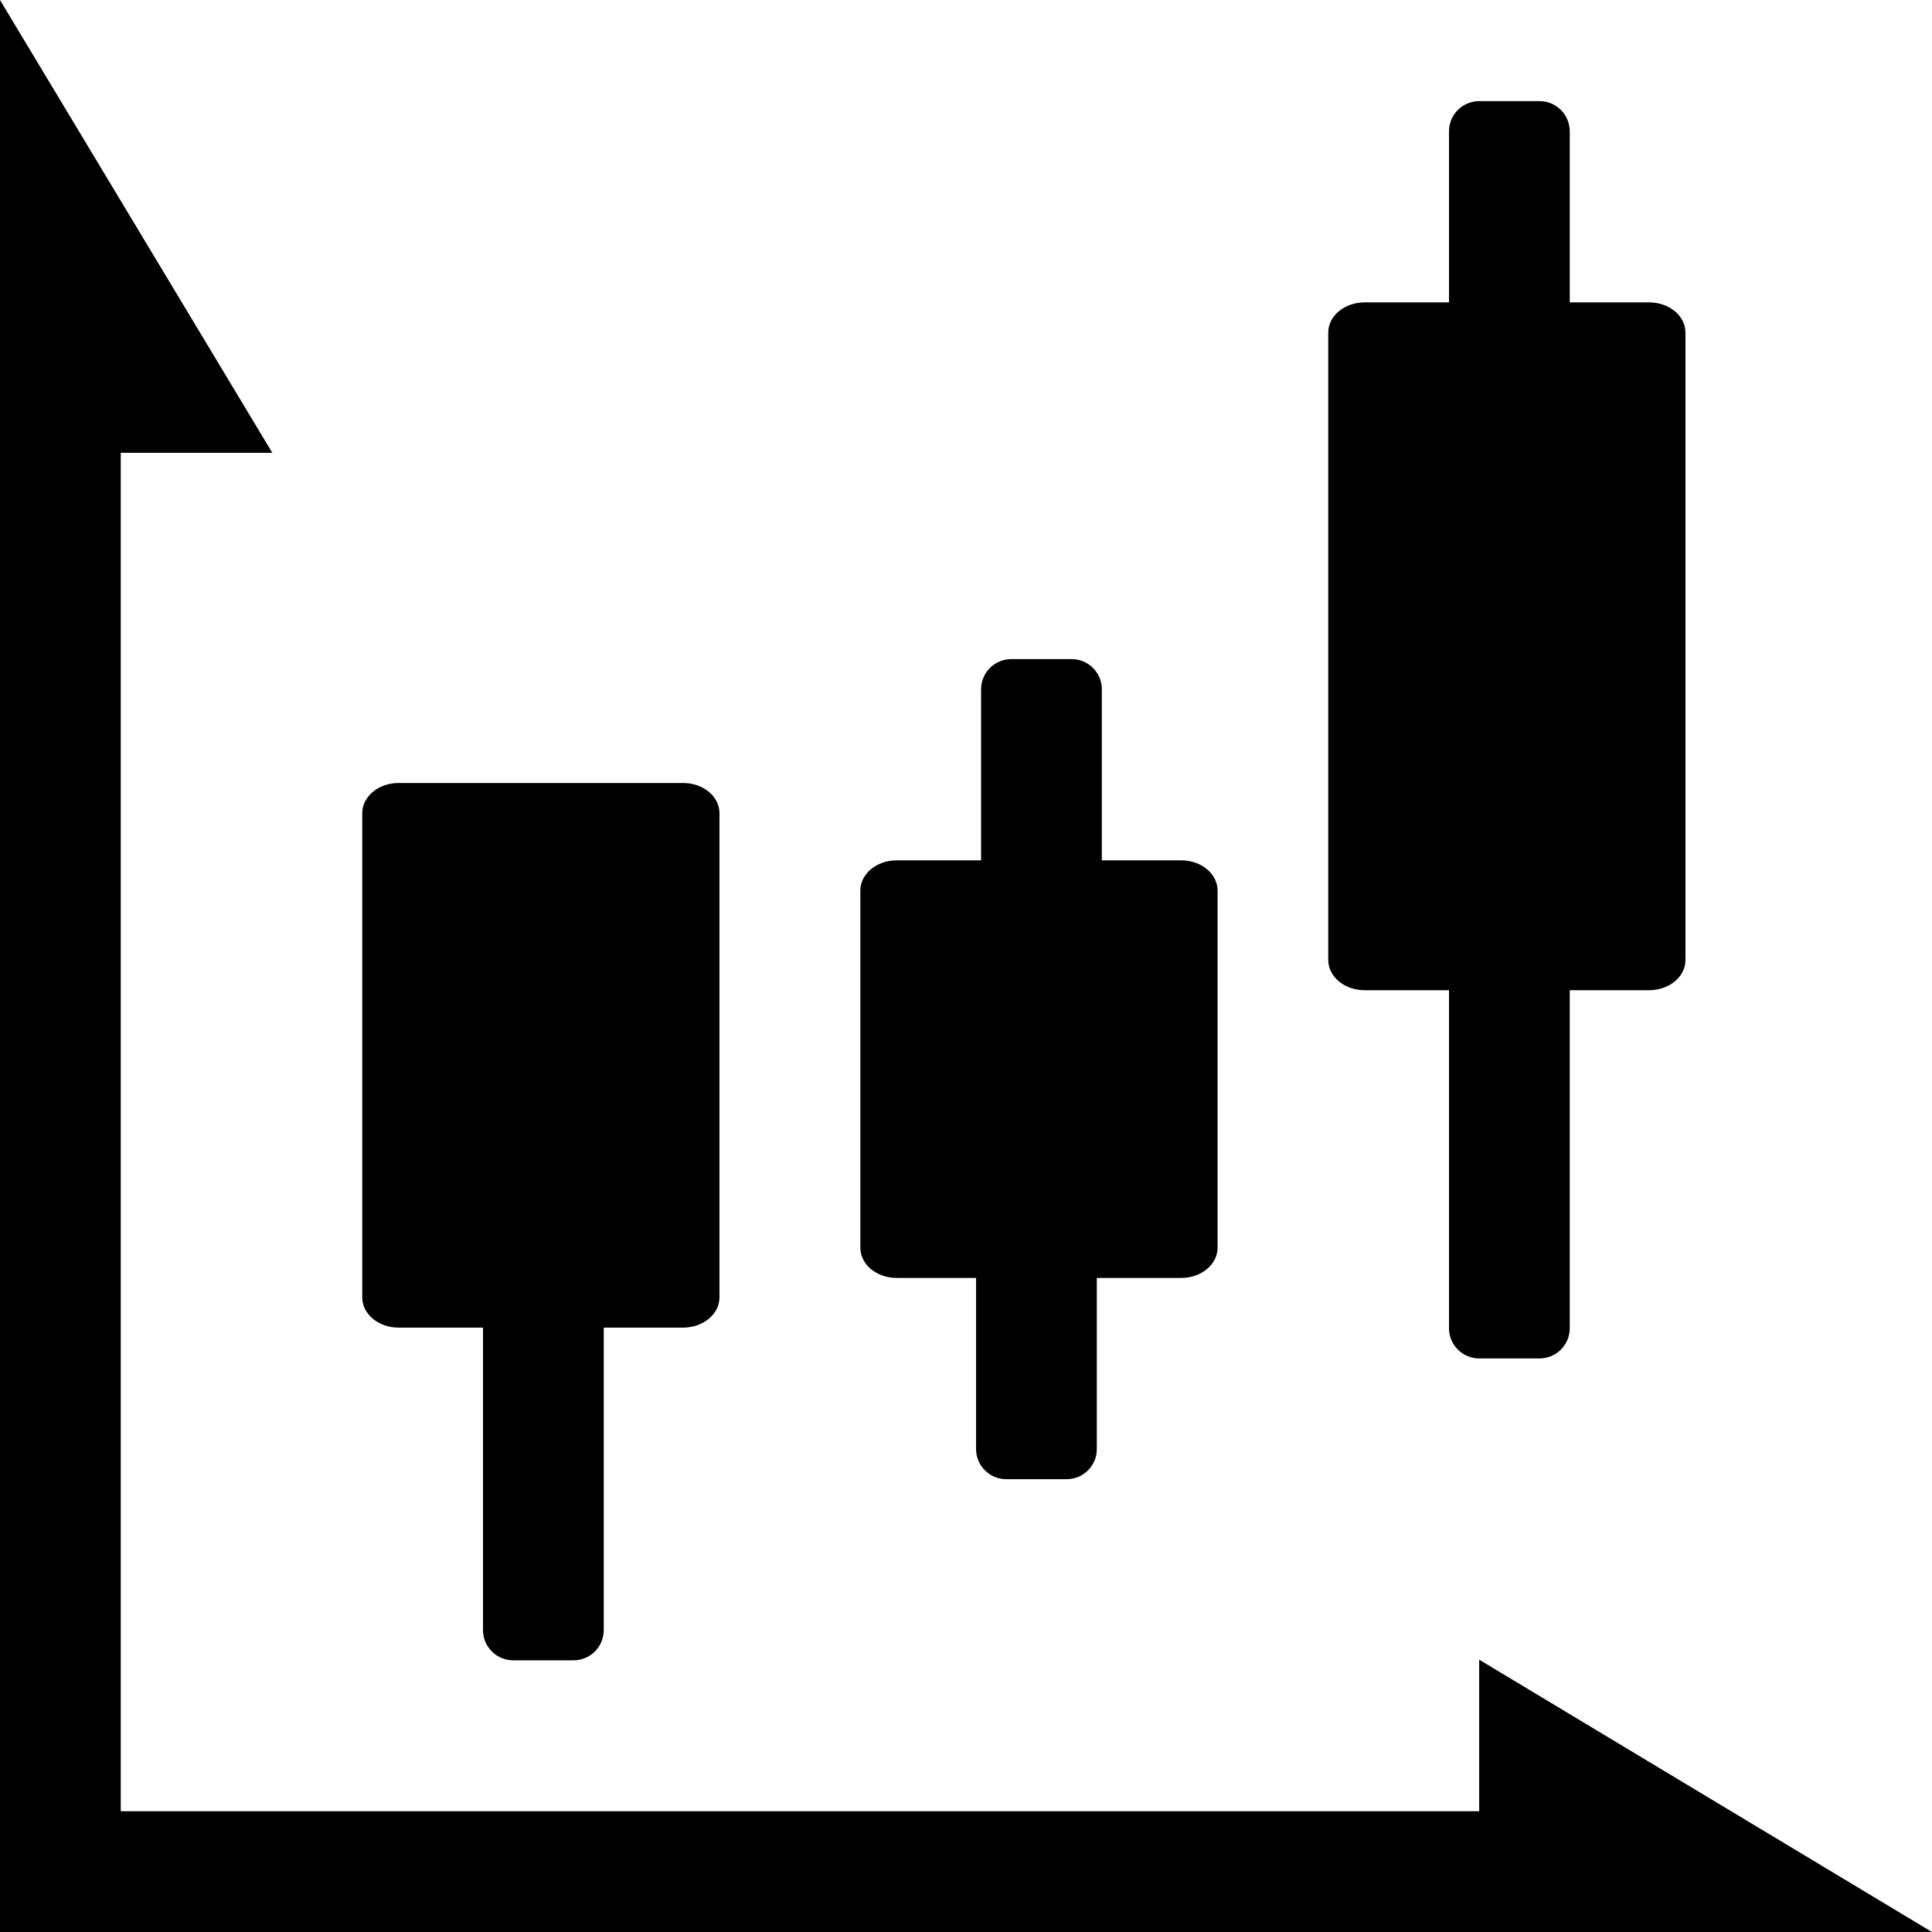
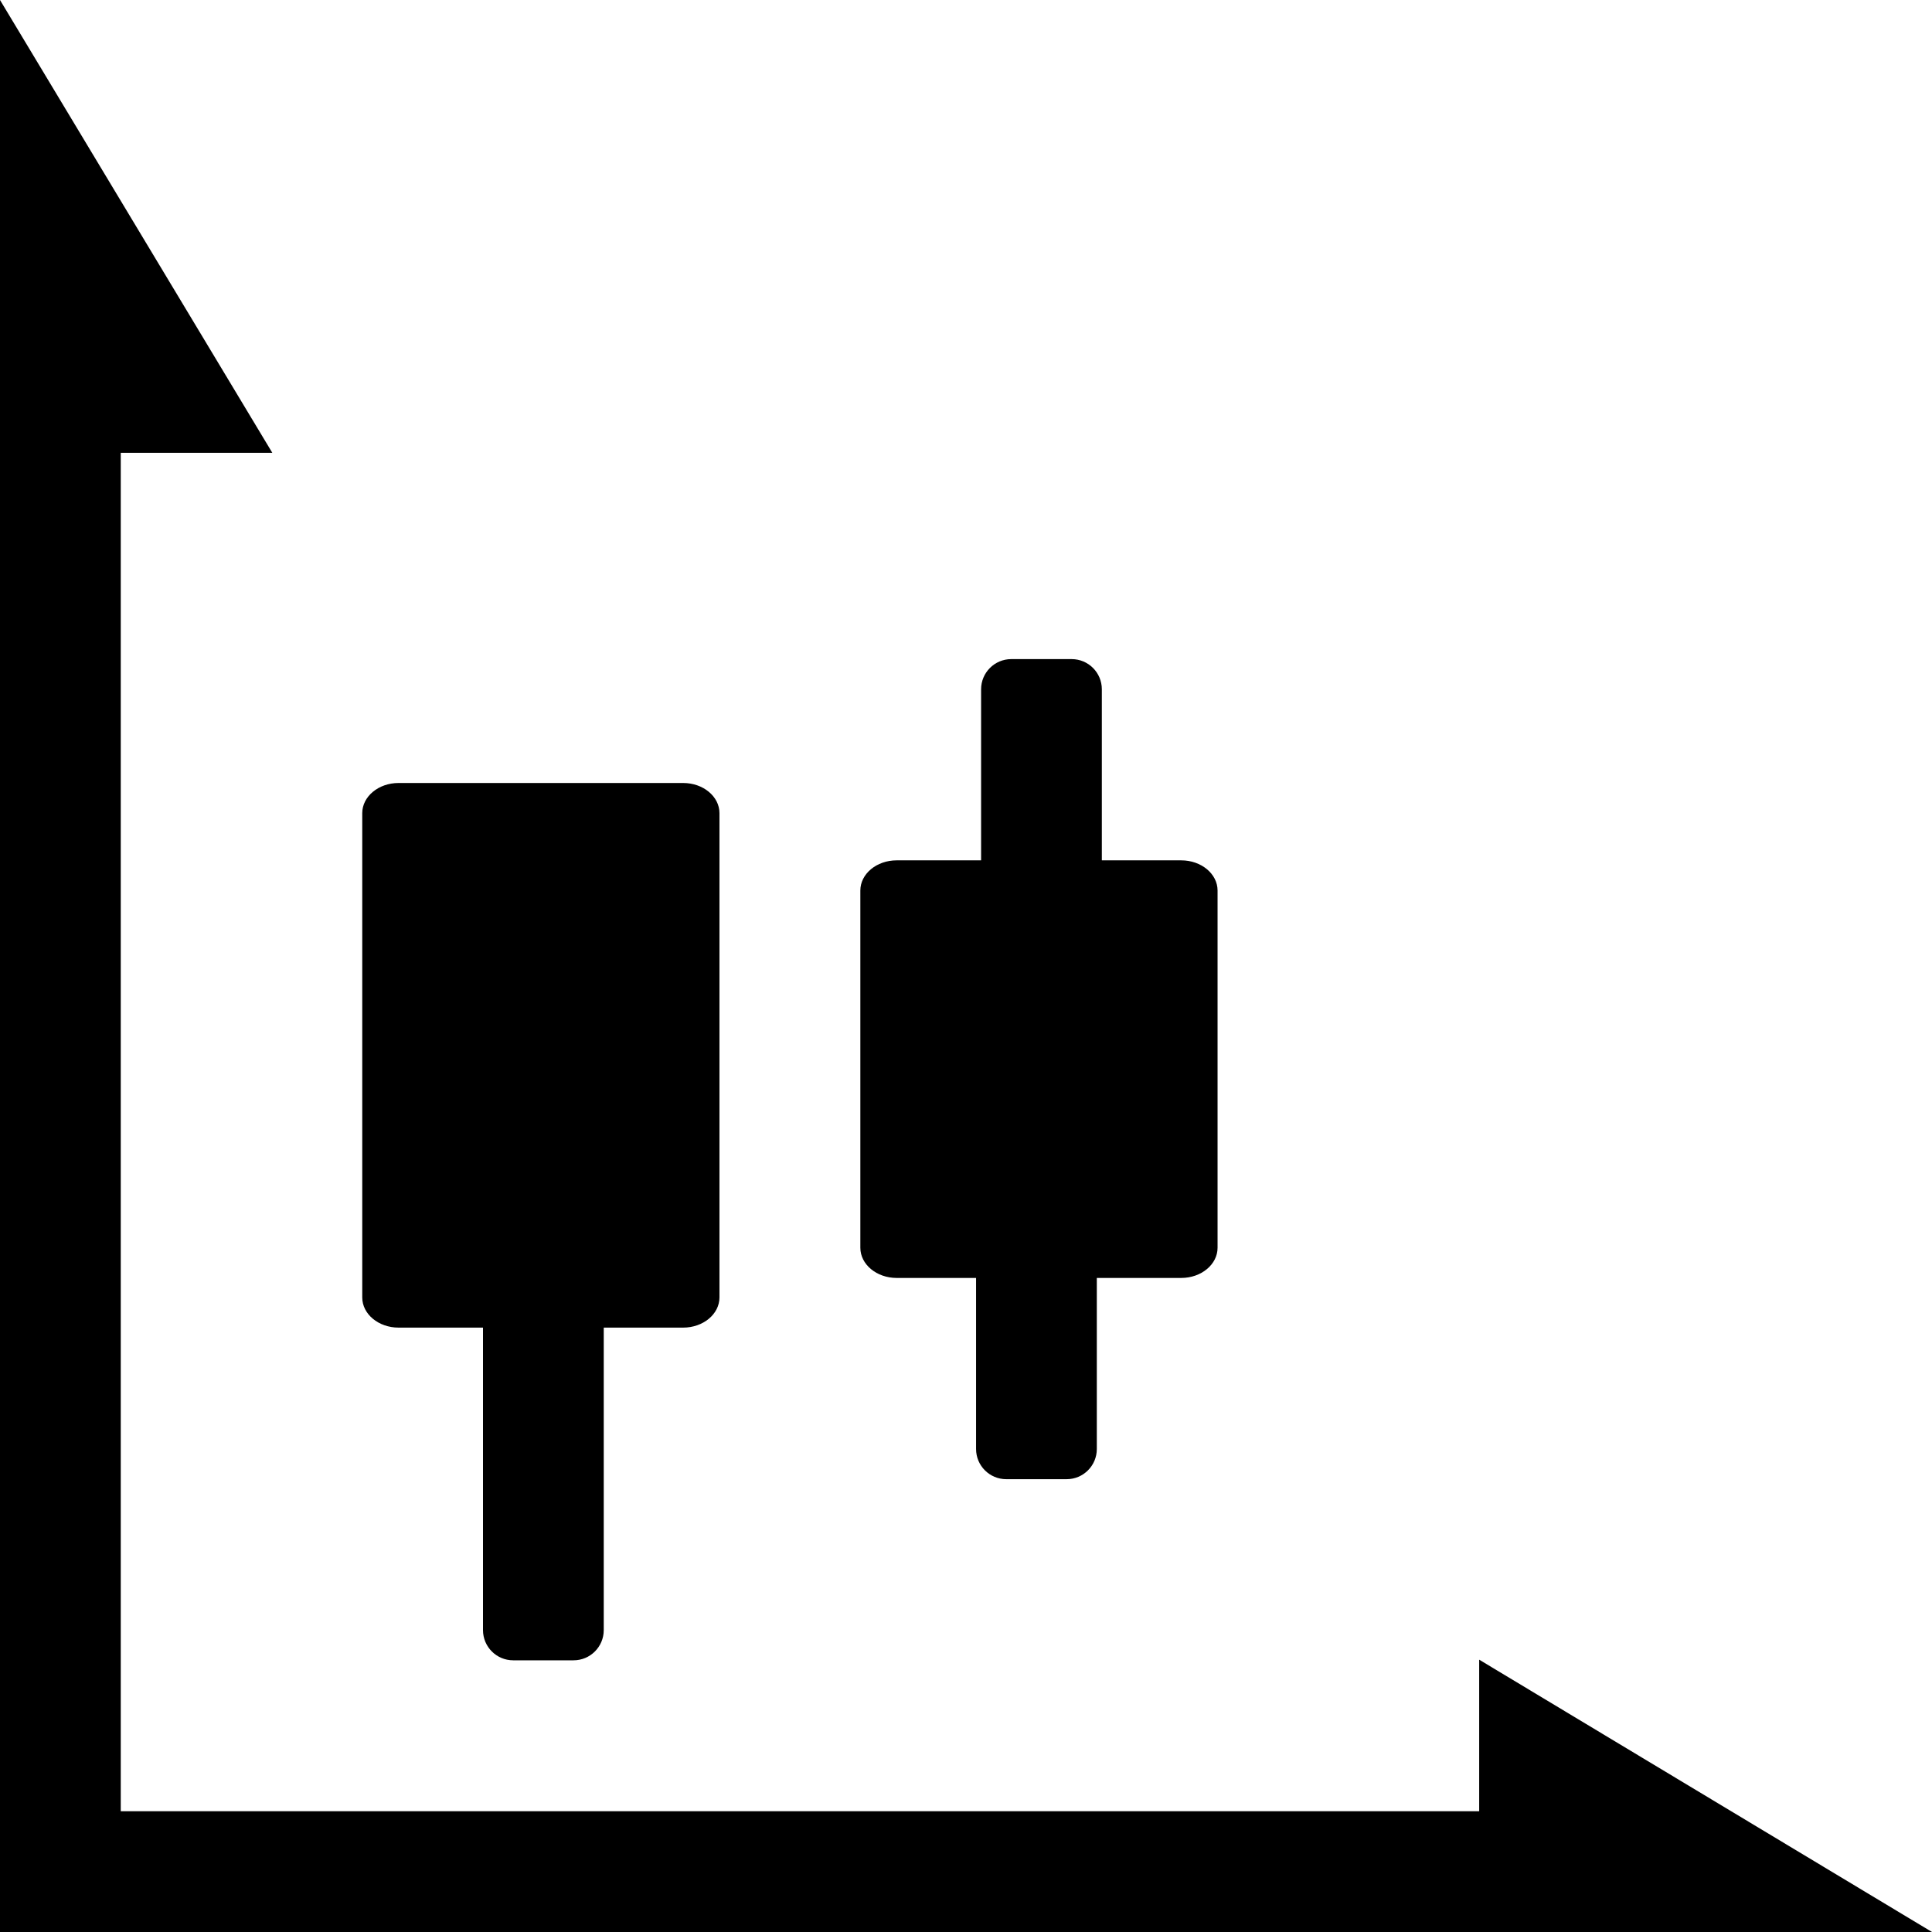
<svg xmlns="http://www.w3.org/2000/svg" fill="#000000" version="1.1" id="Capa_1" width="800px" height="800px" viewBox="0 0 612 612" xml:space="preserve">
  <g>
    <g>
-       <path d="M432.259,313.669H459V420.75c0,5.283,4.279,9.562,9.562,9.562h19.125c5.278,0,9.562-4.279,9.562-9.562V313.669h25.149    c6.354,0,11.509-4.279,11.509-9.562V105.345c0-5.283-5.154-9.562-11.509-9.562H497.25V41.597c0-5.283-4.284-9.562-9.562-9.562    h-19.125c-5.283,0-9.562,4.279-9.562,9.562v54.186h-26.741c-6.354,0-11.509,4.279-11.509,9.562v198.761    C420.75,309.39,425.904,313.669,432.259,313.669z" />
      <path d="M284.04,404.814h25.15V459c0,5.283,4.279,9.562,9.562,9.562h19.125c5.278,0,9.562-4.279,9.562-9.562v-54.186h26.741    c6.354,0,11.509-4.279,11.509-9.562v-90.844v-22.314c0-5.283-5.154-9.562-11.509-9.562h-25.149v-54.186    c0-5.283-4.279-9.562-9.562-9.562h-19.125c-5.278,0-9.562,4.279-9.562,9.562v54.186H284.04c-6.354,0-11.508,4.279-11.508,9.562    v22.314v90.844C272.531,400.53,277.686,404.814,284.04,404.814z" />
      <path d="M126.258,420.549H153v95.826c0,5.283,4.279,9.562,9.562,9.562h19.125c5.278,0,9.562-4.279,9.562-9.562v-95.826h25.149    c6.354,0,11.508-4.279,11.508-9.562V257.59c0-5.283-5.149-9.562-11.508-9.562h-90.141c-6.354,0-11.508,4.279-11.508,9.562v153.396    C114.75,416.27,119.899,420.549,126.258,420.549z" />
      <polygon points="468.562,573.75 38.25,573.75 38.25,143.438 86.263,143.438 0,0 0,77.695 0,143.438 0,612 468.562,612     541.873,612 612,612 468.562,525.736   " />
    </g>
  </g>
</svg>